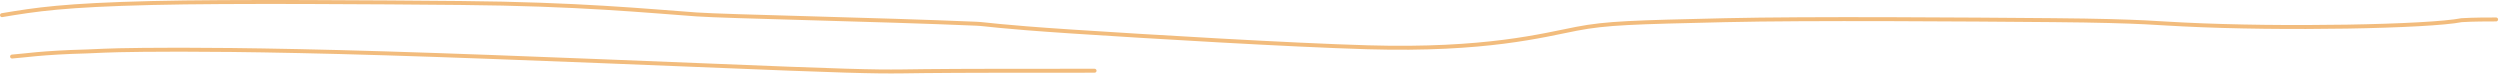
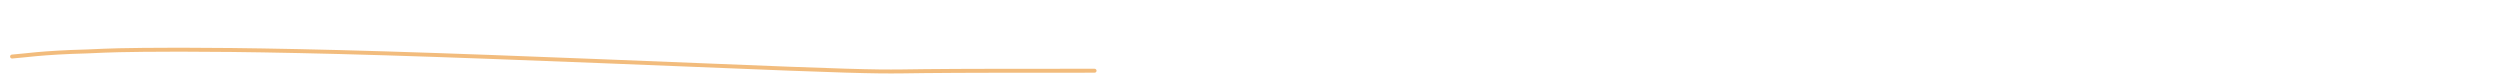
<svg xmlns="http://www.w3.org/2000/svg" width="1268" height="38" viewBox="0 0 1268 38" fill="none">
-   <path d="M1 7.687C18.375 4.791 32.157 2.614 77.141 1.525C117.085 0.558 191.82 1.155 233.548 1.514C293.487 2.03 328.077 5.509 353.301 7.317C368.206 8.384 444.476 9.864 495.175 12.03C500.328 12.251 505.31 13.478 543.827 16.004C582.344 18.53 654.195 22.841 693.724 23.984C753.587 25.715 782.57 17.877 799.651 14.589C815.029 11.629 828.337 11.323 875.106 10.234C917.554 9.246 998.037 9.864 1041.29 10.223C1088.15 10.613 1096.87 12.041 1107.36 12.401C1157.55 14.937 1231.84 13.522 1248.53 10.234C1254.33 9.864 1262.23 9.864 1266.02 9.864" stroke="#F2BC7D" stroke-width="2" stroke-linecap="round" />
  <path d="M6.121 28.678C12.091 28.283 20.866 26.688 44.189 26.083C49.651 25.941 52.418 25.489 72.636 25.286C92.853 25.082 130.435 25.082 195.488 27.06C260.54 29.038 351.924 32.994 400.187 34.834C448.45 36.674 450.824 36.279 468.859 36.075C486.895 35.871 520.521 35.871 555.166 35.871" stroke="#F2BC7D" stroke-width="2" stroke-linecap="round" />
</svg>